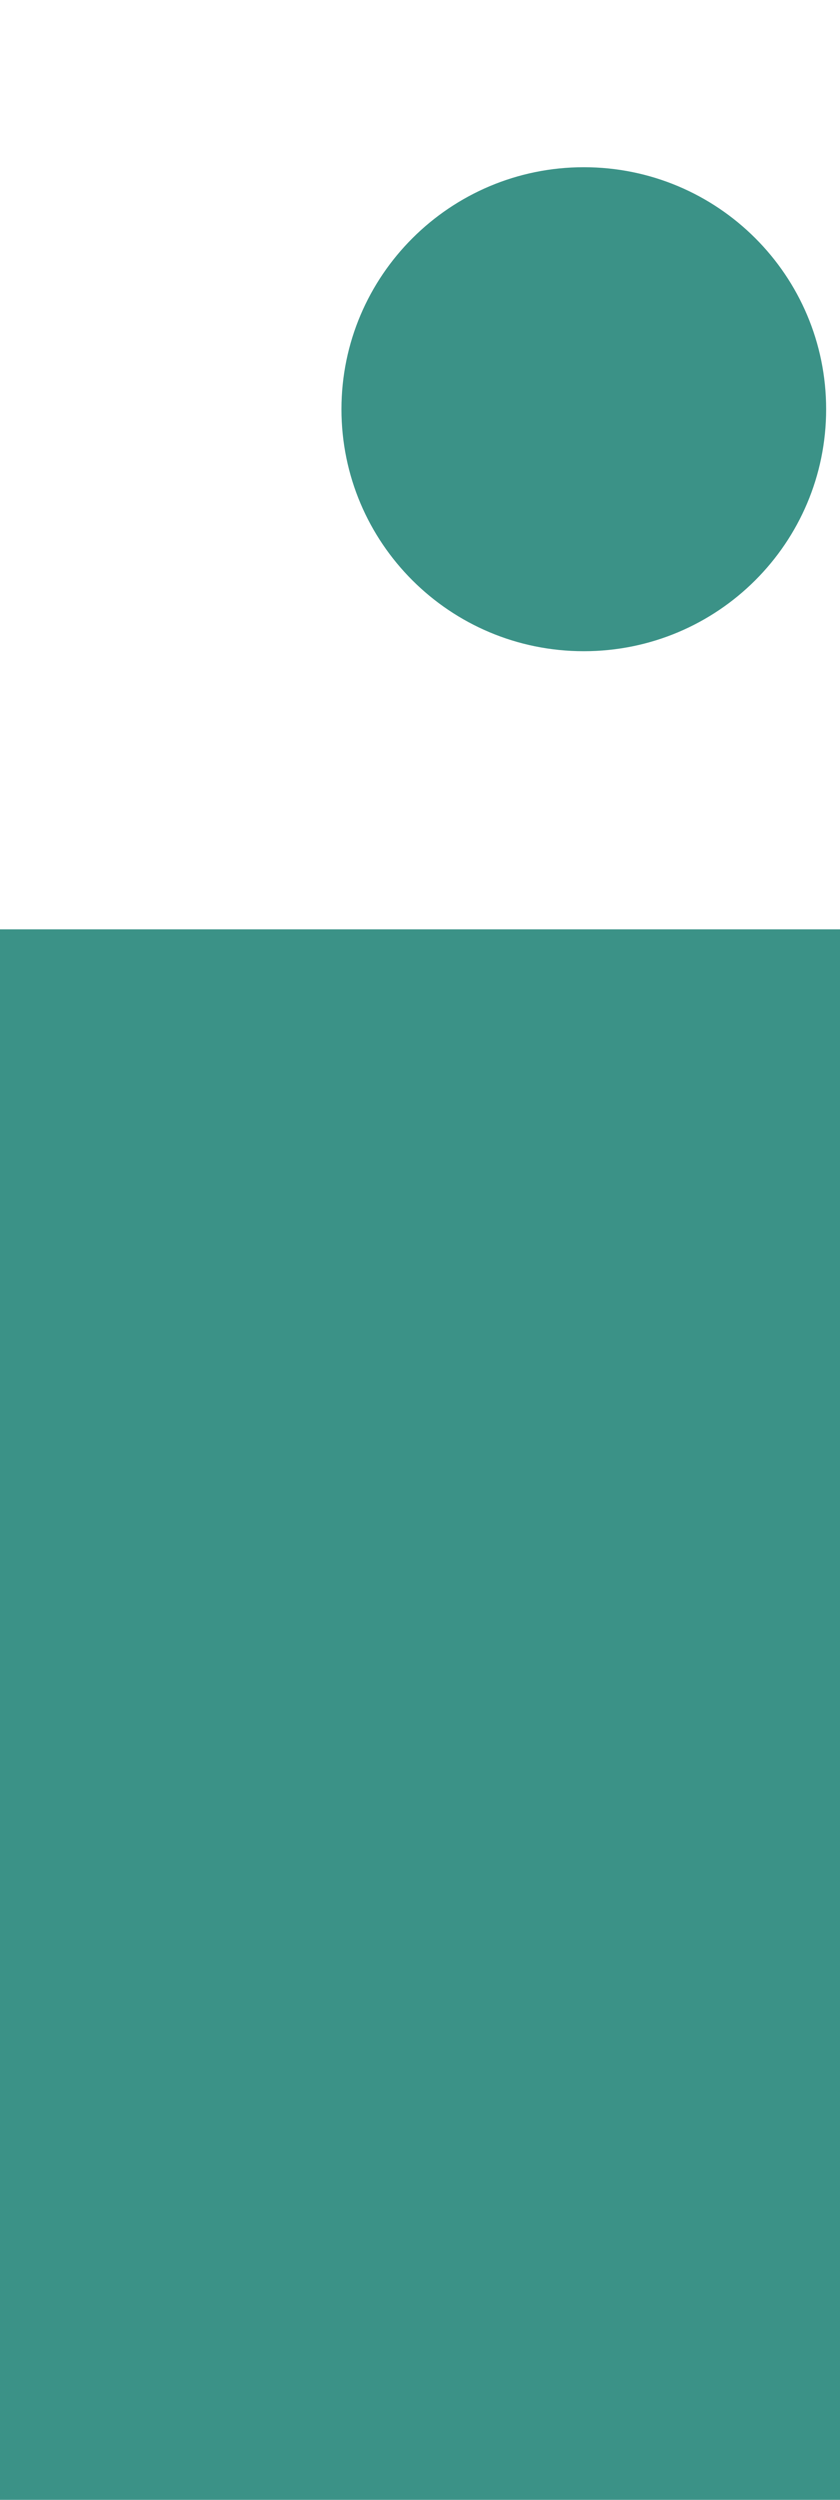
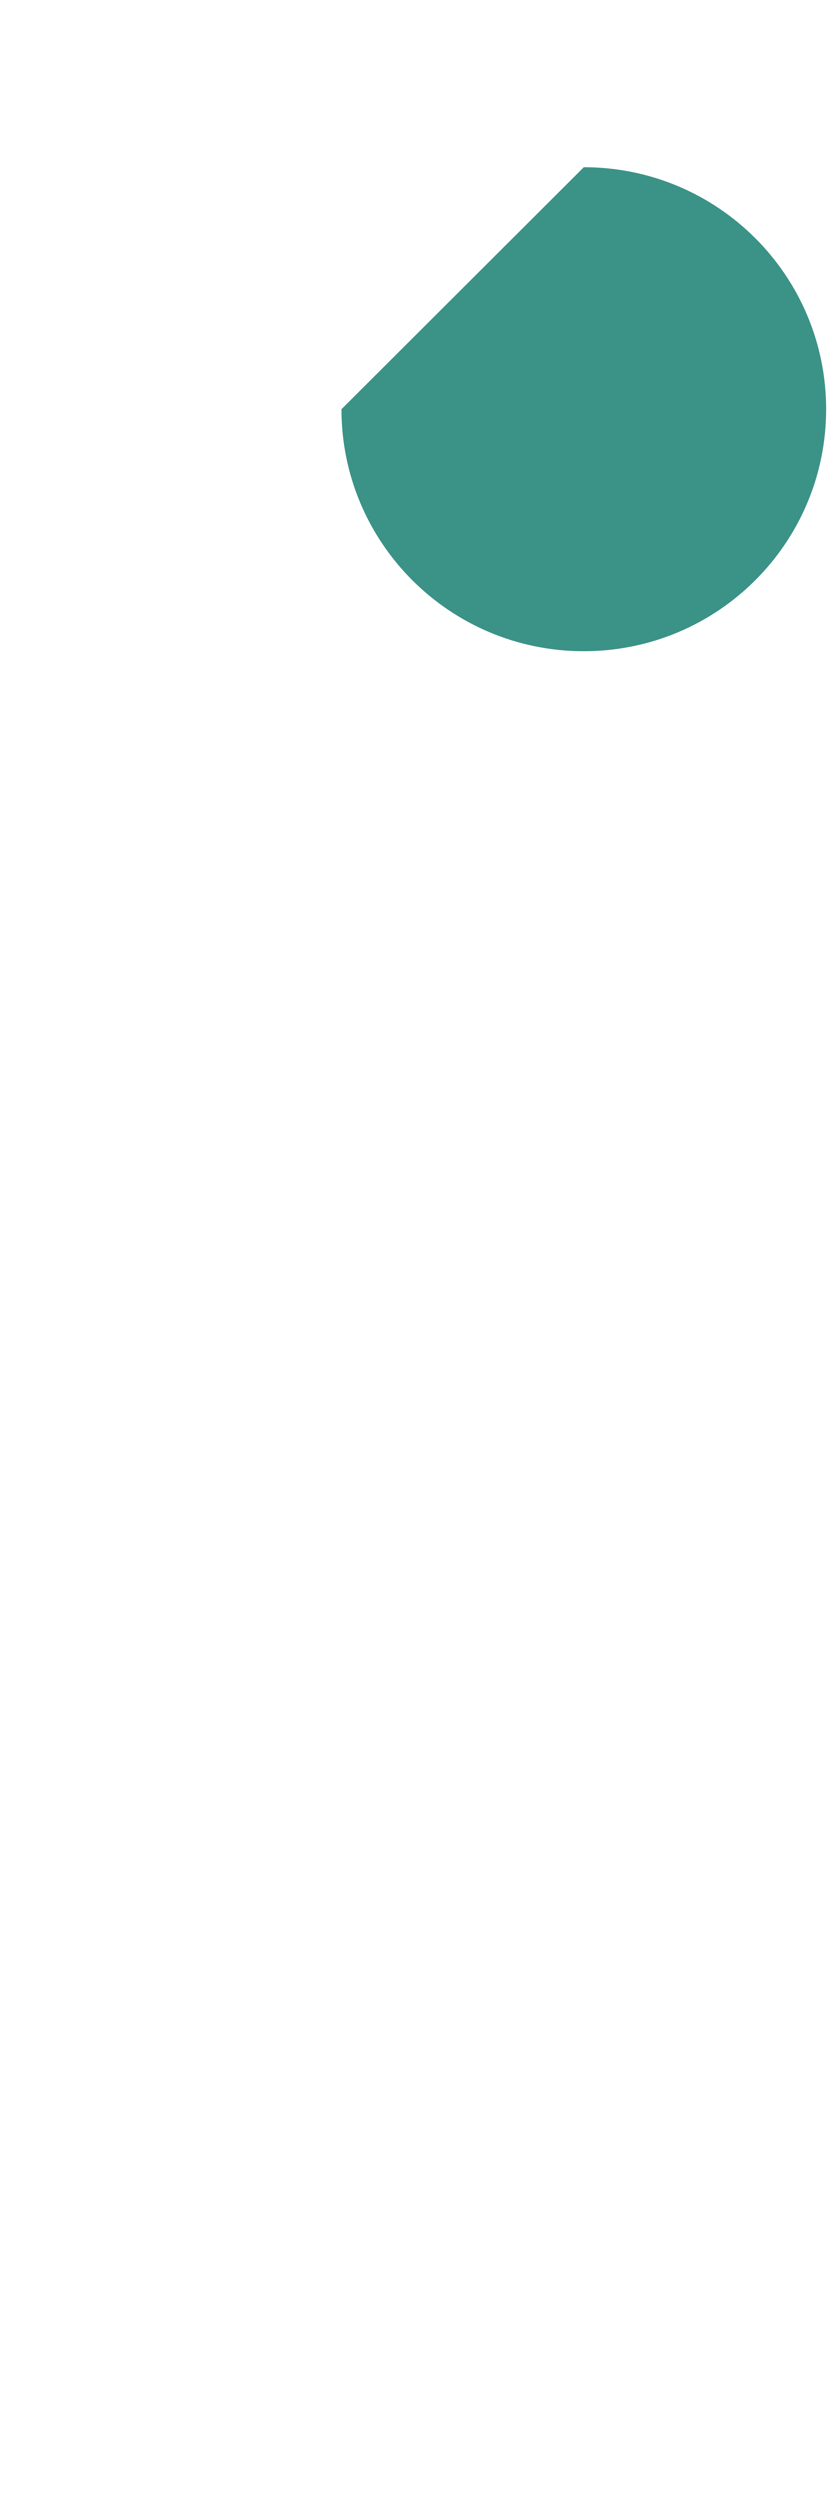
<svg xmlns="http://www.w3.org/2000/svg" version="1.1" id="Layer_1" x="0px" y="0px" viewBox="0 0 200 595" style="enable-background:new 0 0 200 595;" xml:space="preserve">
  <style type="text/css">
	.st0{fill:#3B9287;}
</style>
  <g>
-     <path class="st0" d="M139,39.8c31.9,0,57.7,25.8,57.7,57.6S170.9,155,139,155s-57.7-25.8-57.7-57.6S107.2,39.8,139,39.8" />
-     <rect y="221.2" class="st0" width="200" height="373.8" />
+     <path class="st0" d="M139,39.8c31.9,0,57.7,25.8,57.7,57.6S170.9,155,139,155s-57.7-25.8-57.7-57.6" />
  </g>
</svg>